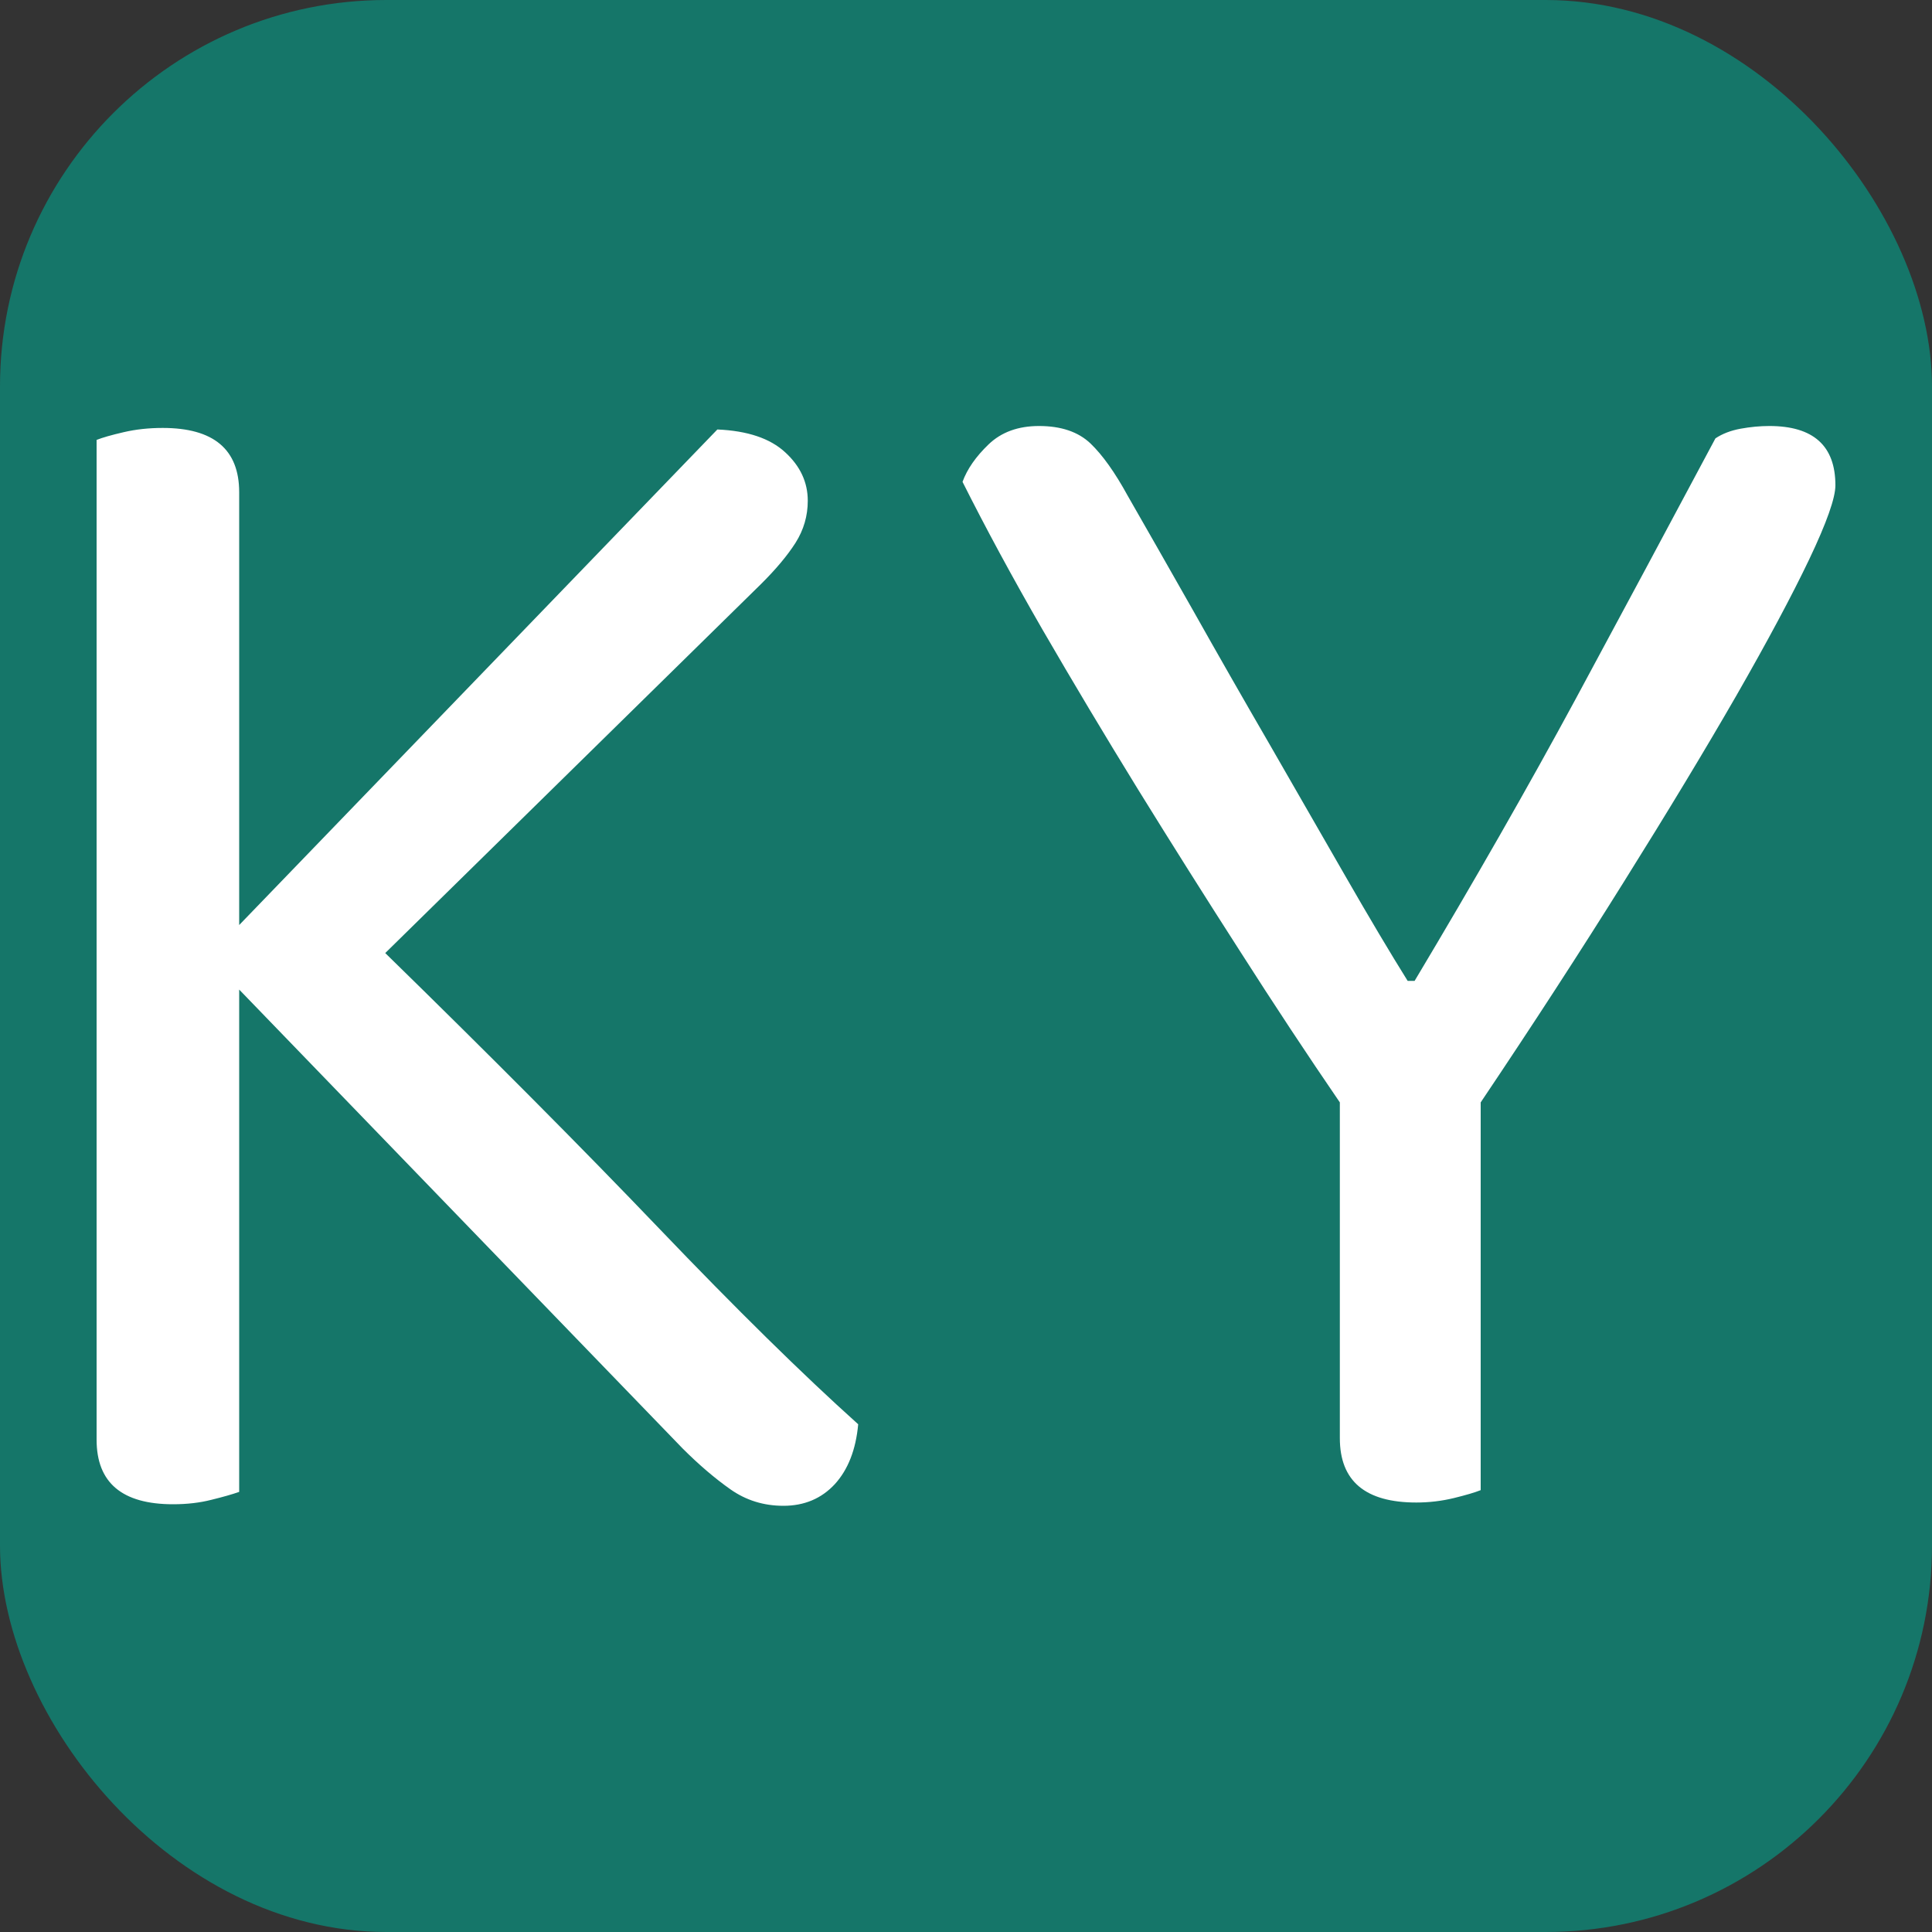
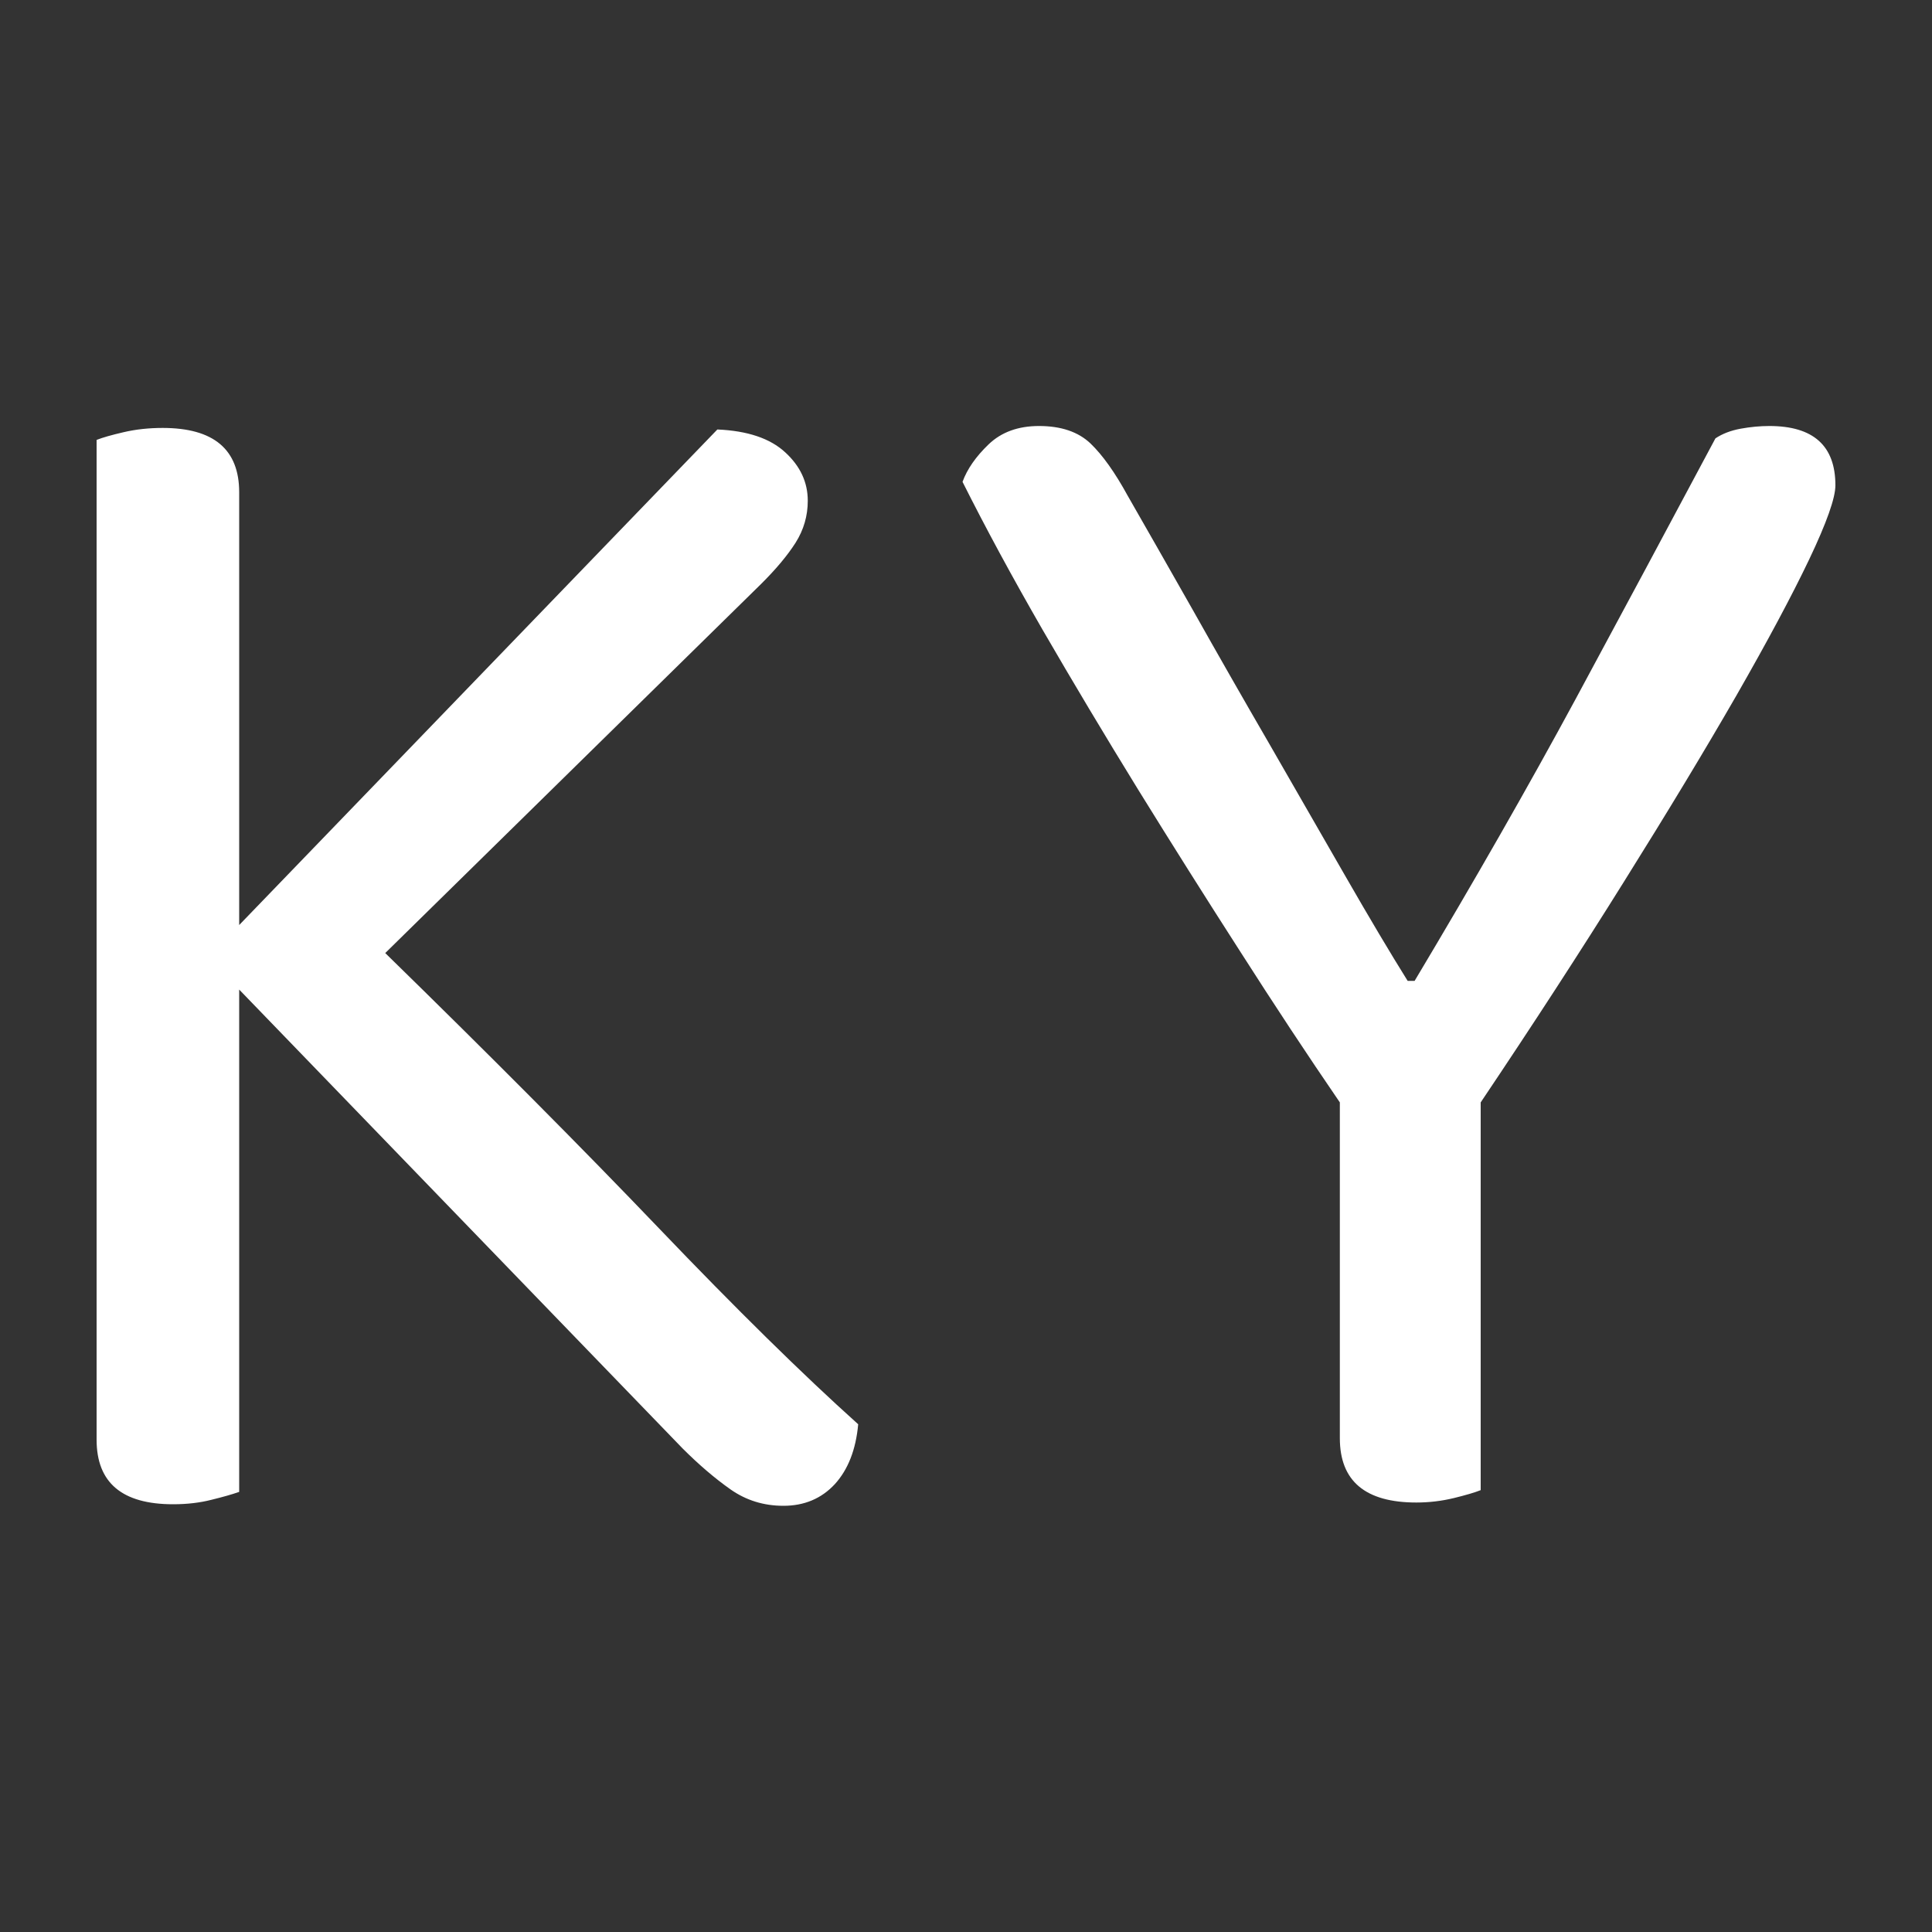
<svg xmlns="http://www.w3.org/2000/svg" width="256" height="256" viewBox="0 0 100 100">
  <rect x="0" y="0" width="100" height="100" fill="#333333" stroke="none" />
-   <rect width="100" height="100" rx="20" fill="#157669" />
-   <path fill="#fff" d="M35.33 74.97L12.38 51.22L12.38 77.22Q11.84 77.41 10.94 77.63Q10.04 77.86 8.96 77.86L8.96 77.86Q5.00 77.86 5.00 74.52L5.00 74.52L5.00 22.77Q5.45 22.59 6.40 22.37Q7.34 22.15 8.42 22.15L8.42 22.15Q12.38 22.15 12.38 25.48L12.38 25.48L12.38 47.88L37.13 22.23Q39.47 22.33 40.64 23.41Q41.81 24.48 41.81 25.92L41.81 25.92Q41.81 27.09 41.18 28.09Q40.55 29.08 39.38 30.24L39.38 30.24L19.94 49.33Q28.13 57.33 34.12 63.59Q40.10 69.84 44.42 73.72L44.42 73.72Q44.24 75.69 43.21 76.82Q42.17 77.94 40.55 77.94L40.55 77.94Q39.02 77.94 37.81 77.09Q36.59 76.23 35.33 74.97L35.33 74.97ZM95 25.12L95 25.12Q95 26.10 93.65 28.94Q92.30 31.77 89.87 36.01Q87.44 40.23 84.06 45.63Q80.69 51.03 76.64 57.06L76.64 57.06L76.64 77.13Q76.19 77.31 75.25 77.54Q74.30 77.77 73.31 77.77L73.31 77.77Q69.35 77.77 69.35 74.44L69.35 74.44L69.35 57.06Q66.83 53.38 64.18 49.23Q61.52 45.09 58.91 40.87Q56.30 36.63 53.96 32.59Q51.62 28.53 49.82 24.94L49.82 24.94Q50.18 23.95 51.17 23Q52.16 22.05 53.78 22.05L53.78 22.05Q55.49 22.05 56.44 22.95Q57.38 23.85 58.37 25.66L58.37 25.66Q59.81 28.17 61.75 31.59Q63.68 35.02 65.71 38.52Q67.73 42.03 69.62 45.32Q71.51 48.61 72.86 50.77L72.86 50.77L73.22 50.77Q77.90 42.94 81.55 36.19Q85.19 29.44 88.79 22.69L88.79 22.69Q89.33 22.33 90.09 22.19Q90.86 22.05 91.58 22.05L91.58 22.05Q95 22.05 95 25.12Z" />
+   <path fill="#fff" d="M35.33 74.97L12.38 51.22L12.38 77.22Q11.84 77.41 10.94 77.63Q10.04 77.86 8.96 77.86L8.96 77.86Q5.00 77.86 5.00 74.52L5.00 74.52L5.00 22.77Q5.45 22.59 6.40 22.37Q7.34 22.15 8.42 22.15L8.42 22.15Q12.38 22.15 12.38 25.48L12.38 25.48L12.38 47.88L37.13 22.23Q39.47 22.33 40.64 23.41Q41.81 24.48 41.81 25.92L41.81 25.92Q41.81 27.09 41.18 28.09Q40.55 29.08 39.38 30.24L39.38 30.24L19.94 49.33Q28.13 57.33 34.12 63.59Q40.10 69.84 44.42 73.72L44.42 73.72Q44.24 75.69 43.21 76.82Q42.17 77.94 40.55 77.94L40.55 77.94Q39.02 77.94 37.81 77.09Q36.59 76.23 35.33 74.97L35.33 74.97ZM95 25.12L95 25.12Q95 26.10 93.65 28.94Q92.30 31.77 89.87 36.01Q87.44 40.23 84.06 45.63Q80.69 51.03 76.64 57.06L76.64 57.06L76.64 77.13Q76.19 77.31 75.25 77.54Q74.30 77.77 73.31 77.77L73.31 77.77Q69.35 77.77 69.35 74.44L69.35 74.44L69.35 57.06Q66.83 53.38 64.18 49.23Q61.52 45.09 58.91 40.87Q56.30 36.63 53.96 32.59Q51.62 28.53 49.82 24.94L49.82 24.94Q50.18 23.95 51.17 23Q52.16 22.05 53.78 22.05L53.78 22.05Q55.49 22.05 56.44 22.95Q57.38 23.85 58.37 25.66L58.37 25.66Q59.81 28.17 61.75 31.59Q63.68 35.02 65.71 38.52Q67.73 42.03 69.62 45.32Q71.51 48.61 72.86 50.77L72.86 50.77L73.22 50.77Q77.90 42.94 81.55 36.19Q85.19 29.44 88.79 22.69Q89.33 22.33 90.09 22.19Q90.86 22.05 91.58 22.05L91.58 22.05Q95 22.05 95 25.12Z" />
</svg>